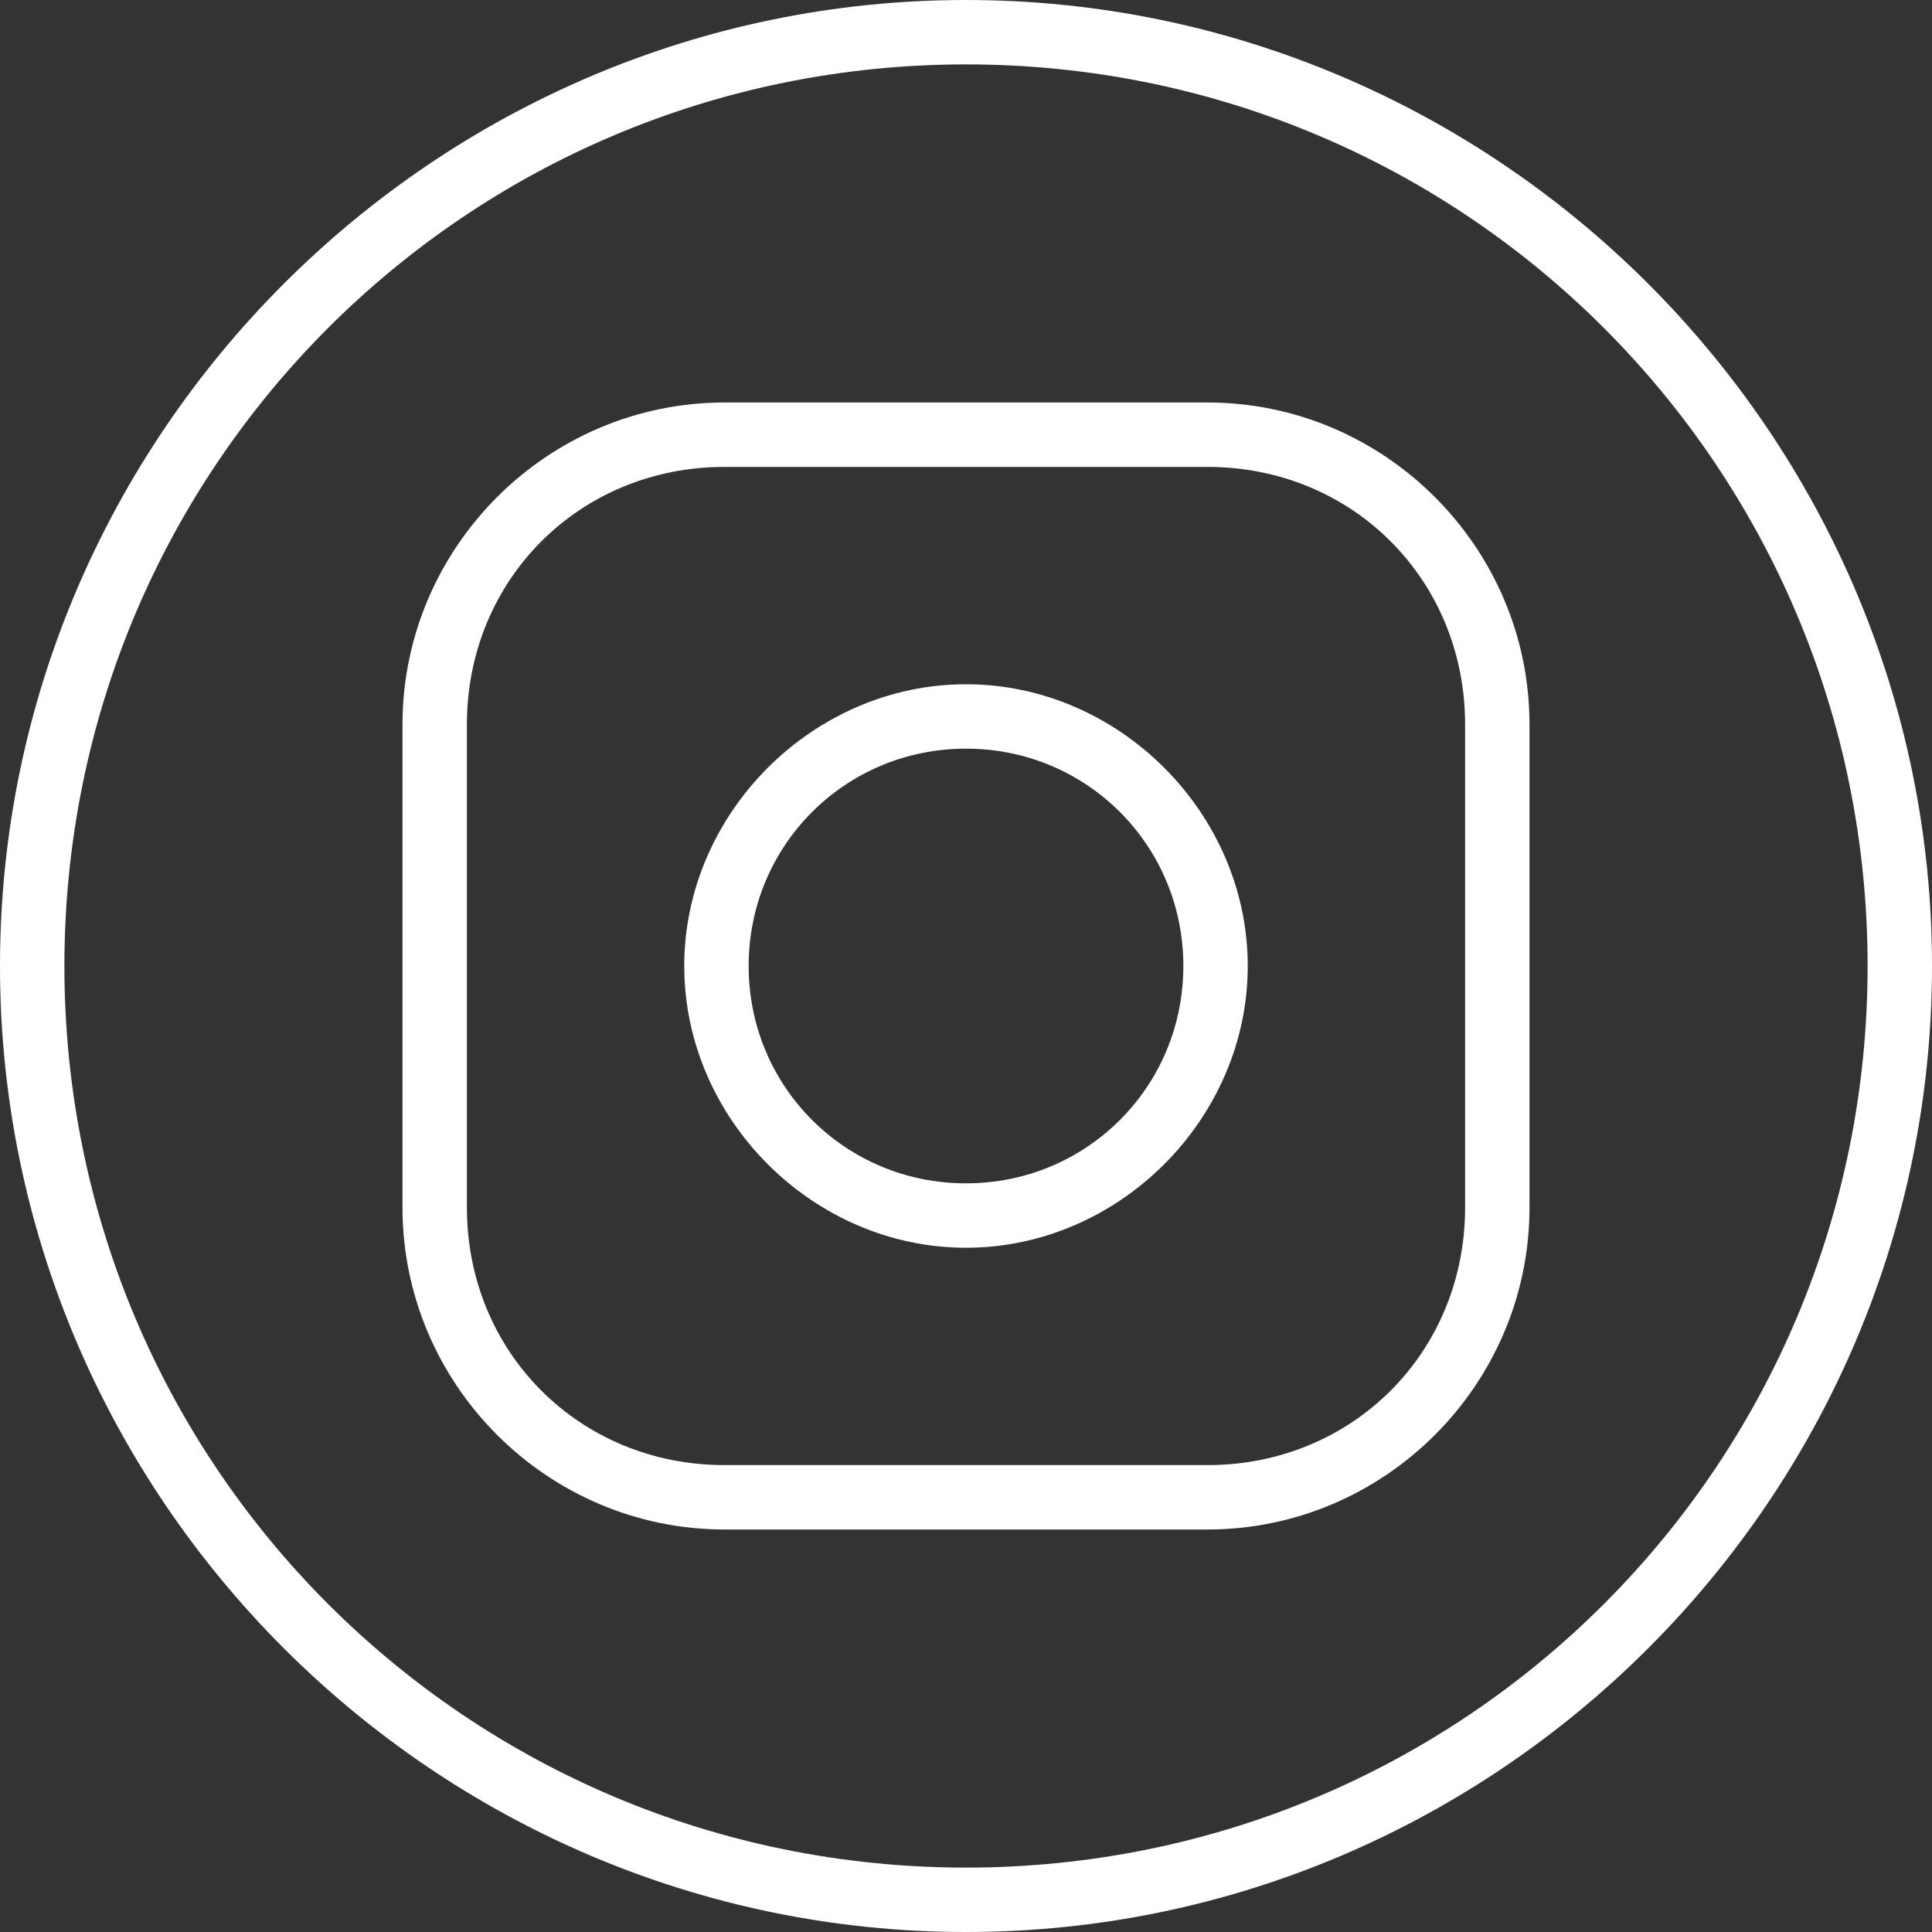
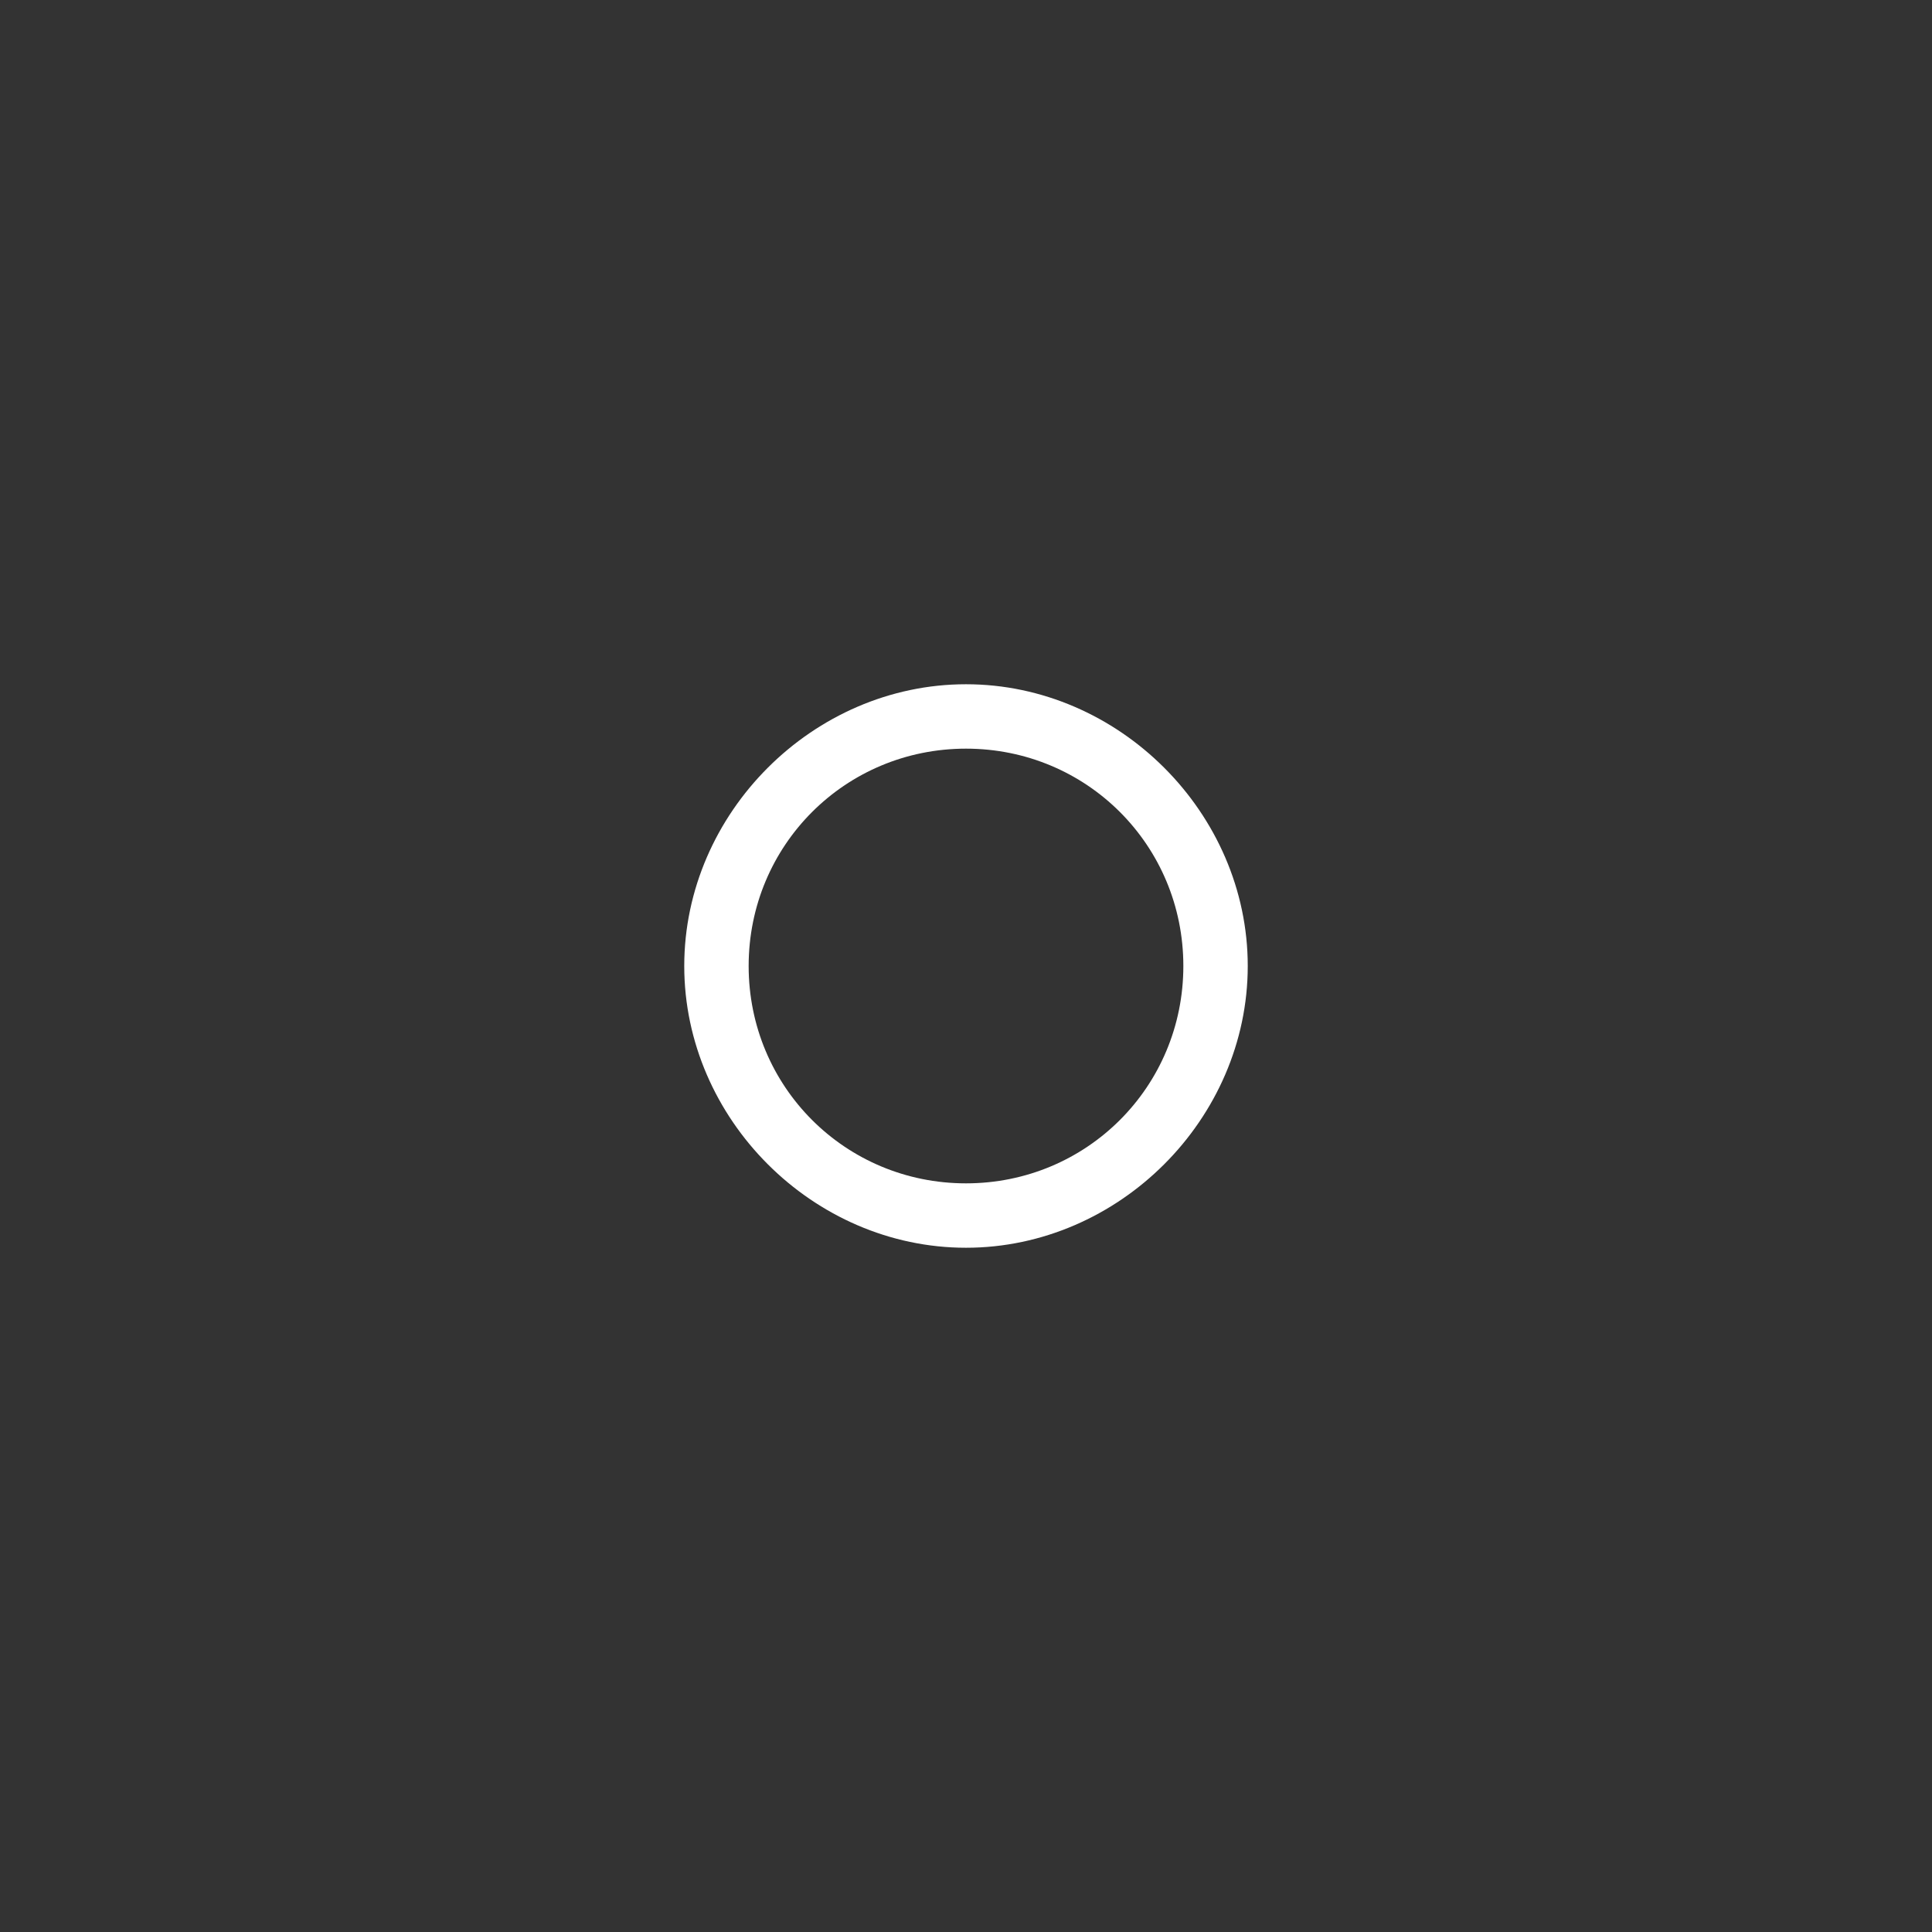
<svg xmlns="http://www.w3.org/2000/svg" version="1.1" id="Ebene_1" x="0px" y="0px" viewBox="0 0 24 24" style="enable-background:new 0 0 24 24;" xml:space="preserve">
  <rect x="0" y="0" width="24" height="24" fill="#333333" stroke="none" />
  <style type="text/css">
	.st0{fill:#FFFFFF;}
</style>
  <g id="Icons_x5F_Figma">
</g>
  <g>
-     <path class="st0" d="M12,0.8c6.2,0,11.2,5,11.2,11.2s-5,11.2-11.2,11.2S0.8,18.2,0.8,12S5.8,0.8,12,0.8 M12,0C5.4,0,0,5.4,0,12   s5.4,12,12,12s12-5.4,12-12S18.6,0,12,0L12,0z" />
-   </g>
+     </g>
  <g>
-     <path class="st0" d="M15,5.8c1.8,0,3.2,1.4,3.2,3.2v6c0,1.8-1.4,3.2-3.2,3.2H9c-1.8,0-3.2-1.4-3.2-3.2V9c0-1.8,1.4-3.2,3.2-3.2H15    M15,5H9C6.8,5,5,6.8,5,9v6c0,2.2,1.8,4,4,4h6c2.2,0,4-1.8,4-4V9C19,6.8,17.2,5,15,5L15,5z" />
-   </g>
+     </g>
  <g>
    <g>
      <path class="st0" d="M12,9.3c1.5,0,2.7,1.2,2.7,2.7s-1.2,2.7-2.7,2.7S9.3,13.5,9.3,12S10.5,9.3,12,9.3 M12,8.5    c-1.9,0-3.5,1.6-3.5,3.5s1.6,3.5,3.5,3.5s3.5-1.6,3.5-3.5S13.9,8.5,12,8.5L12,8.5z" />
    </g>
  </g>
</svg>